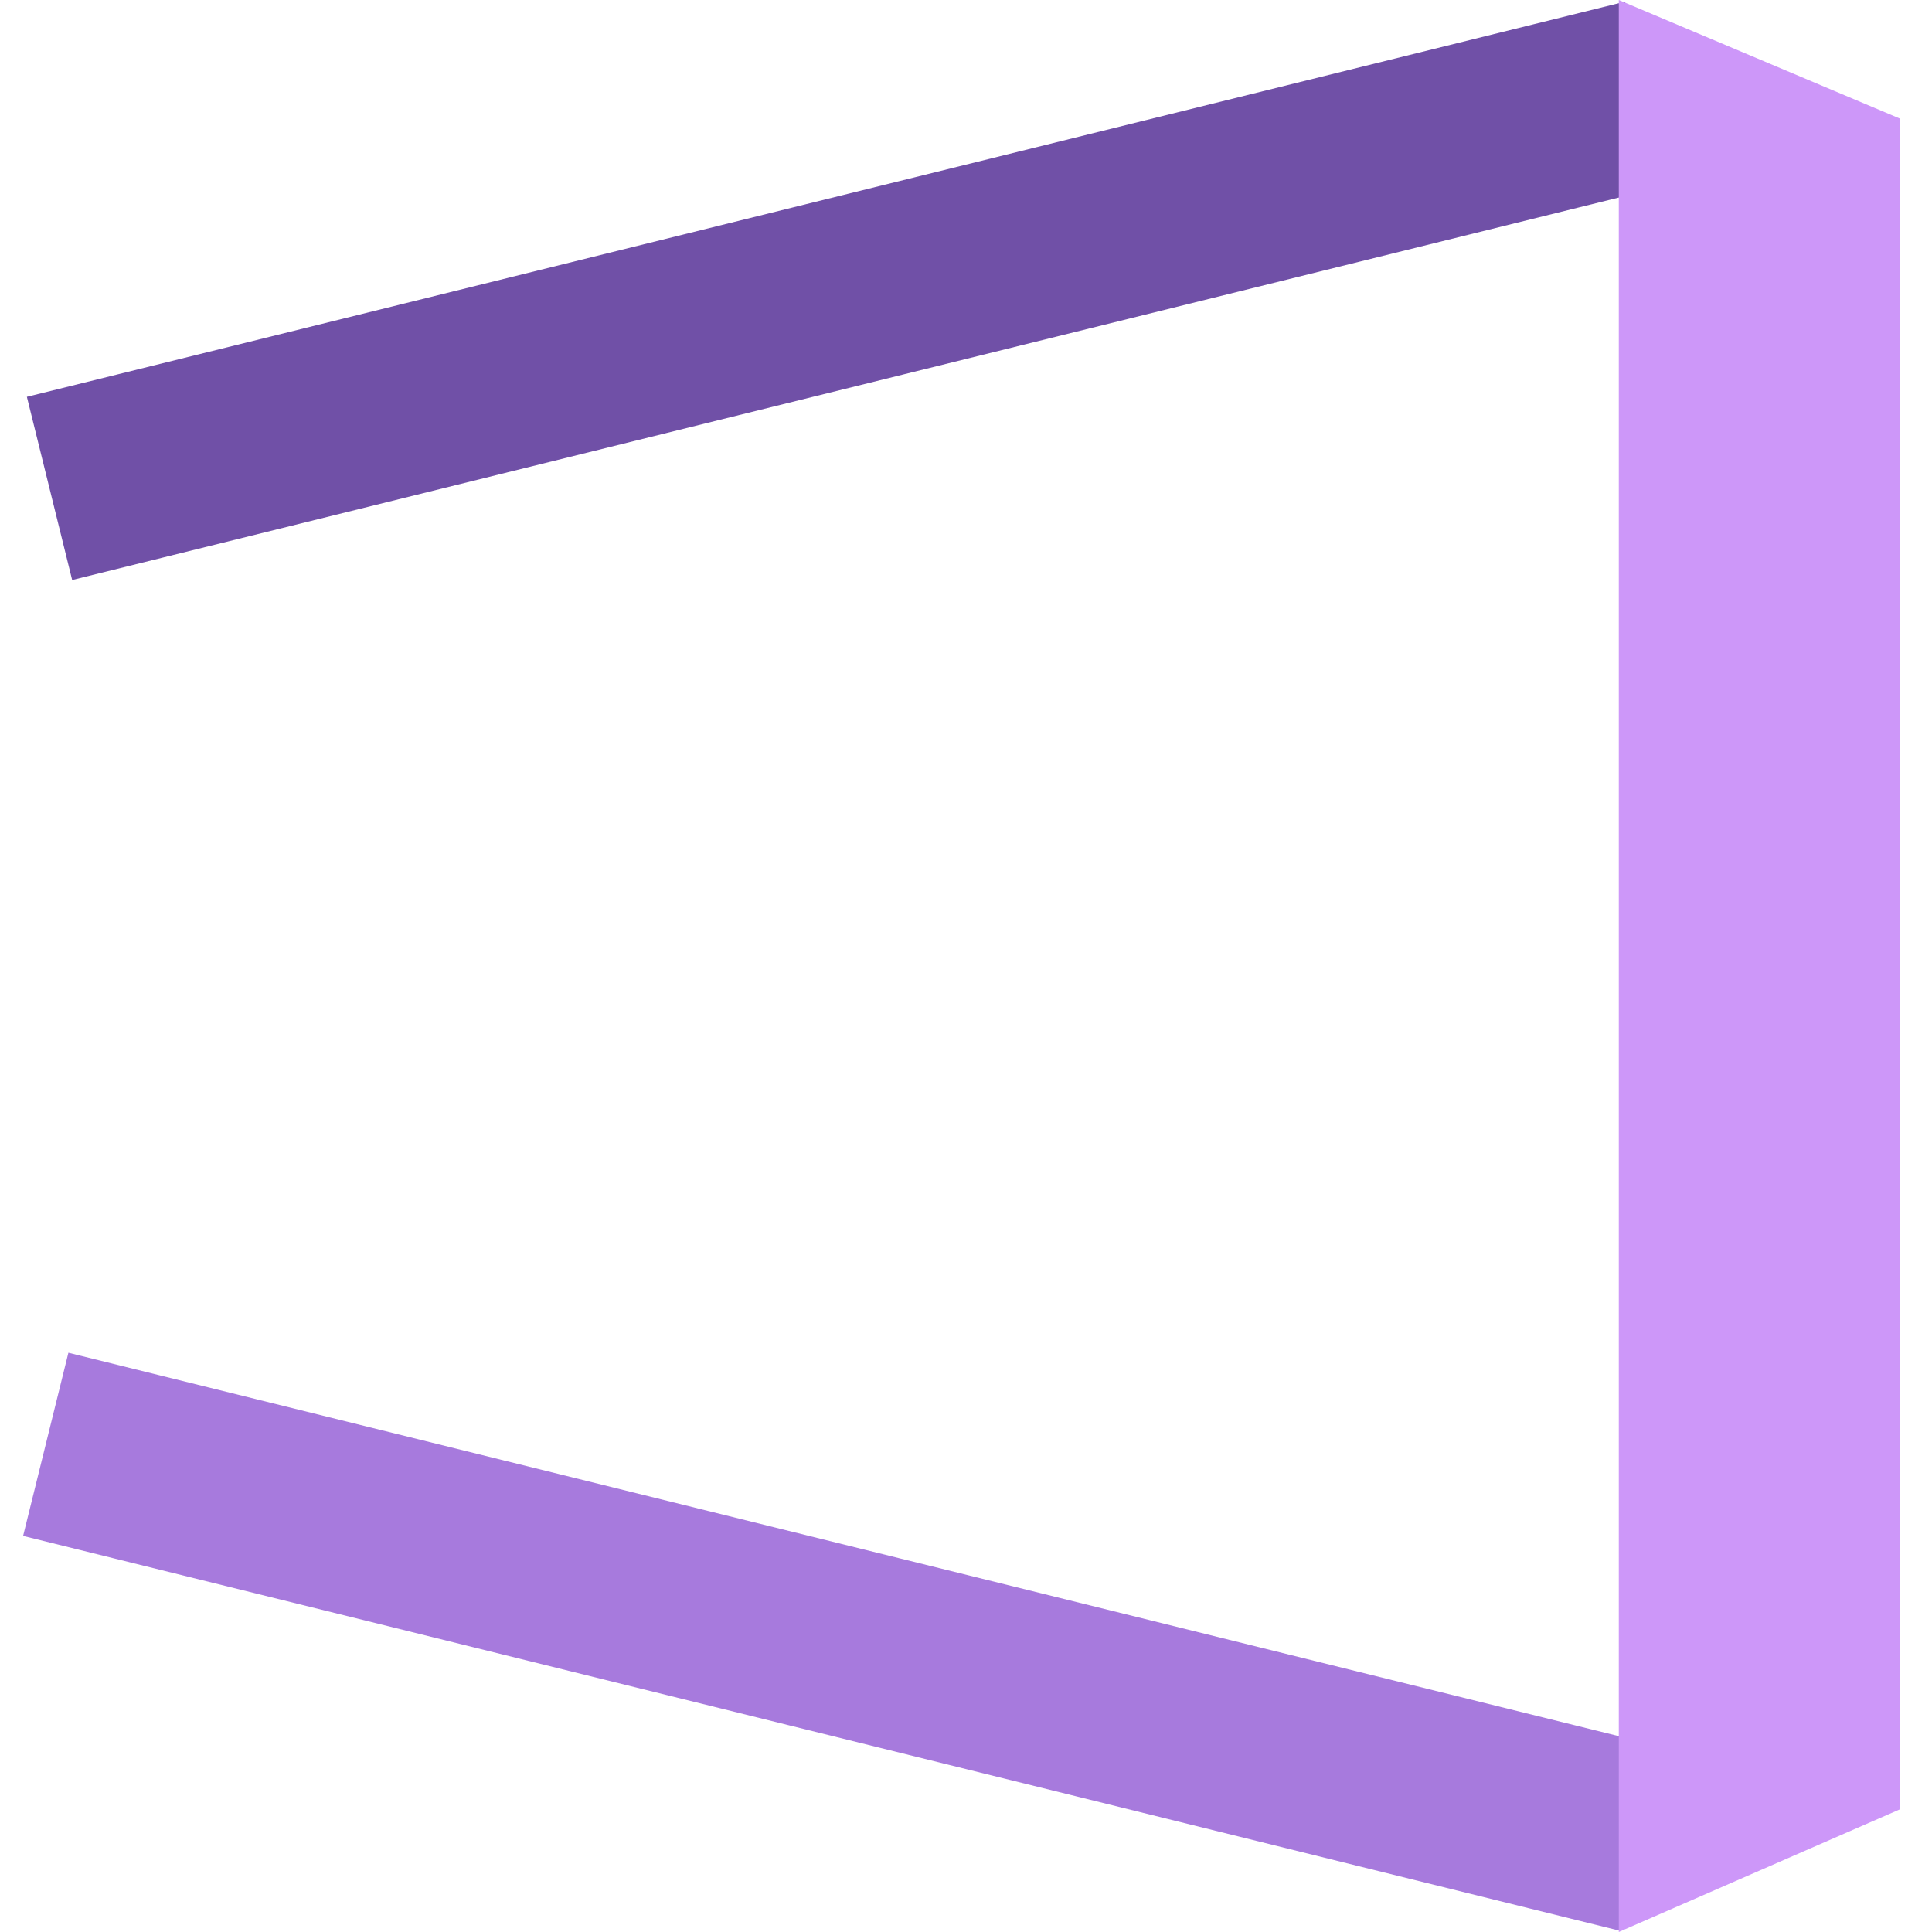
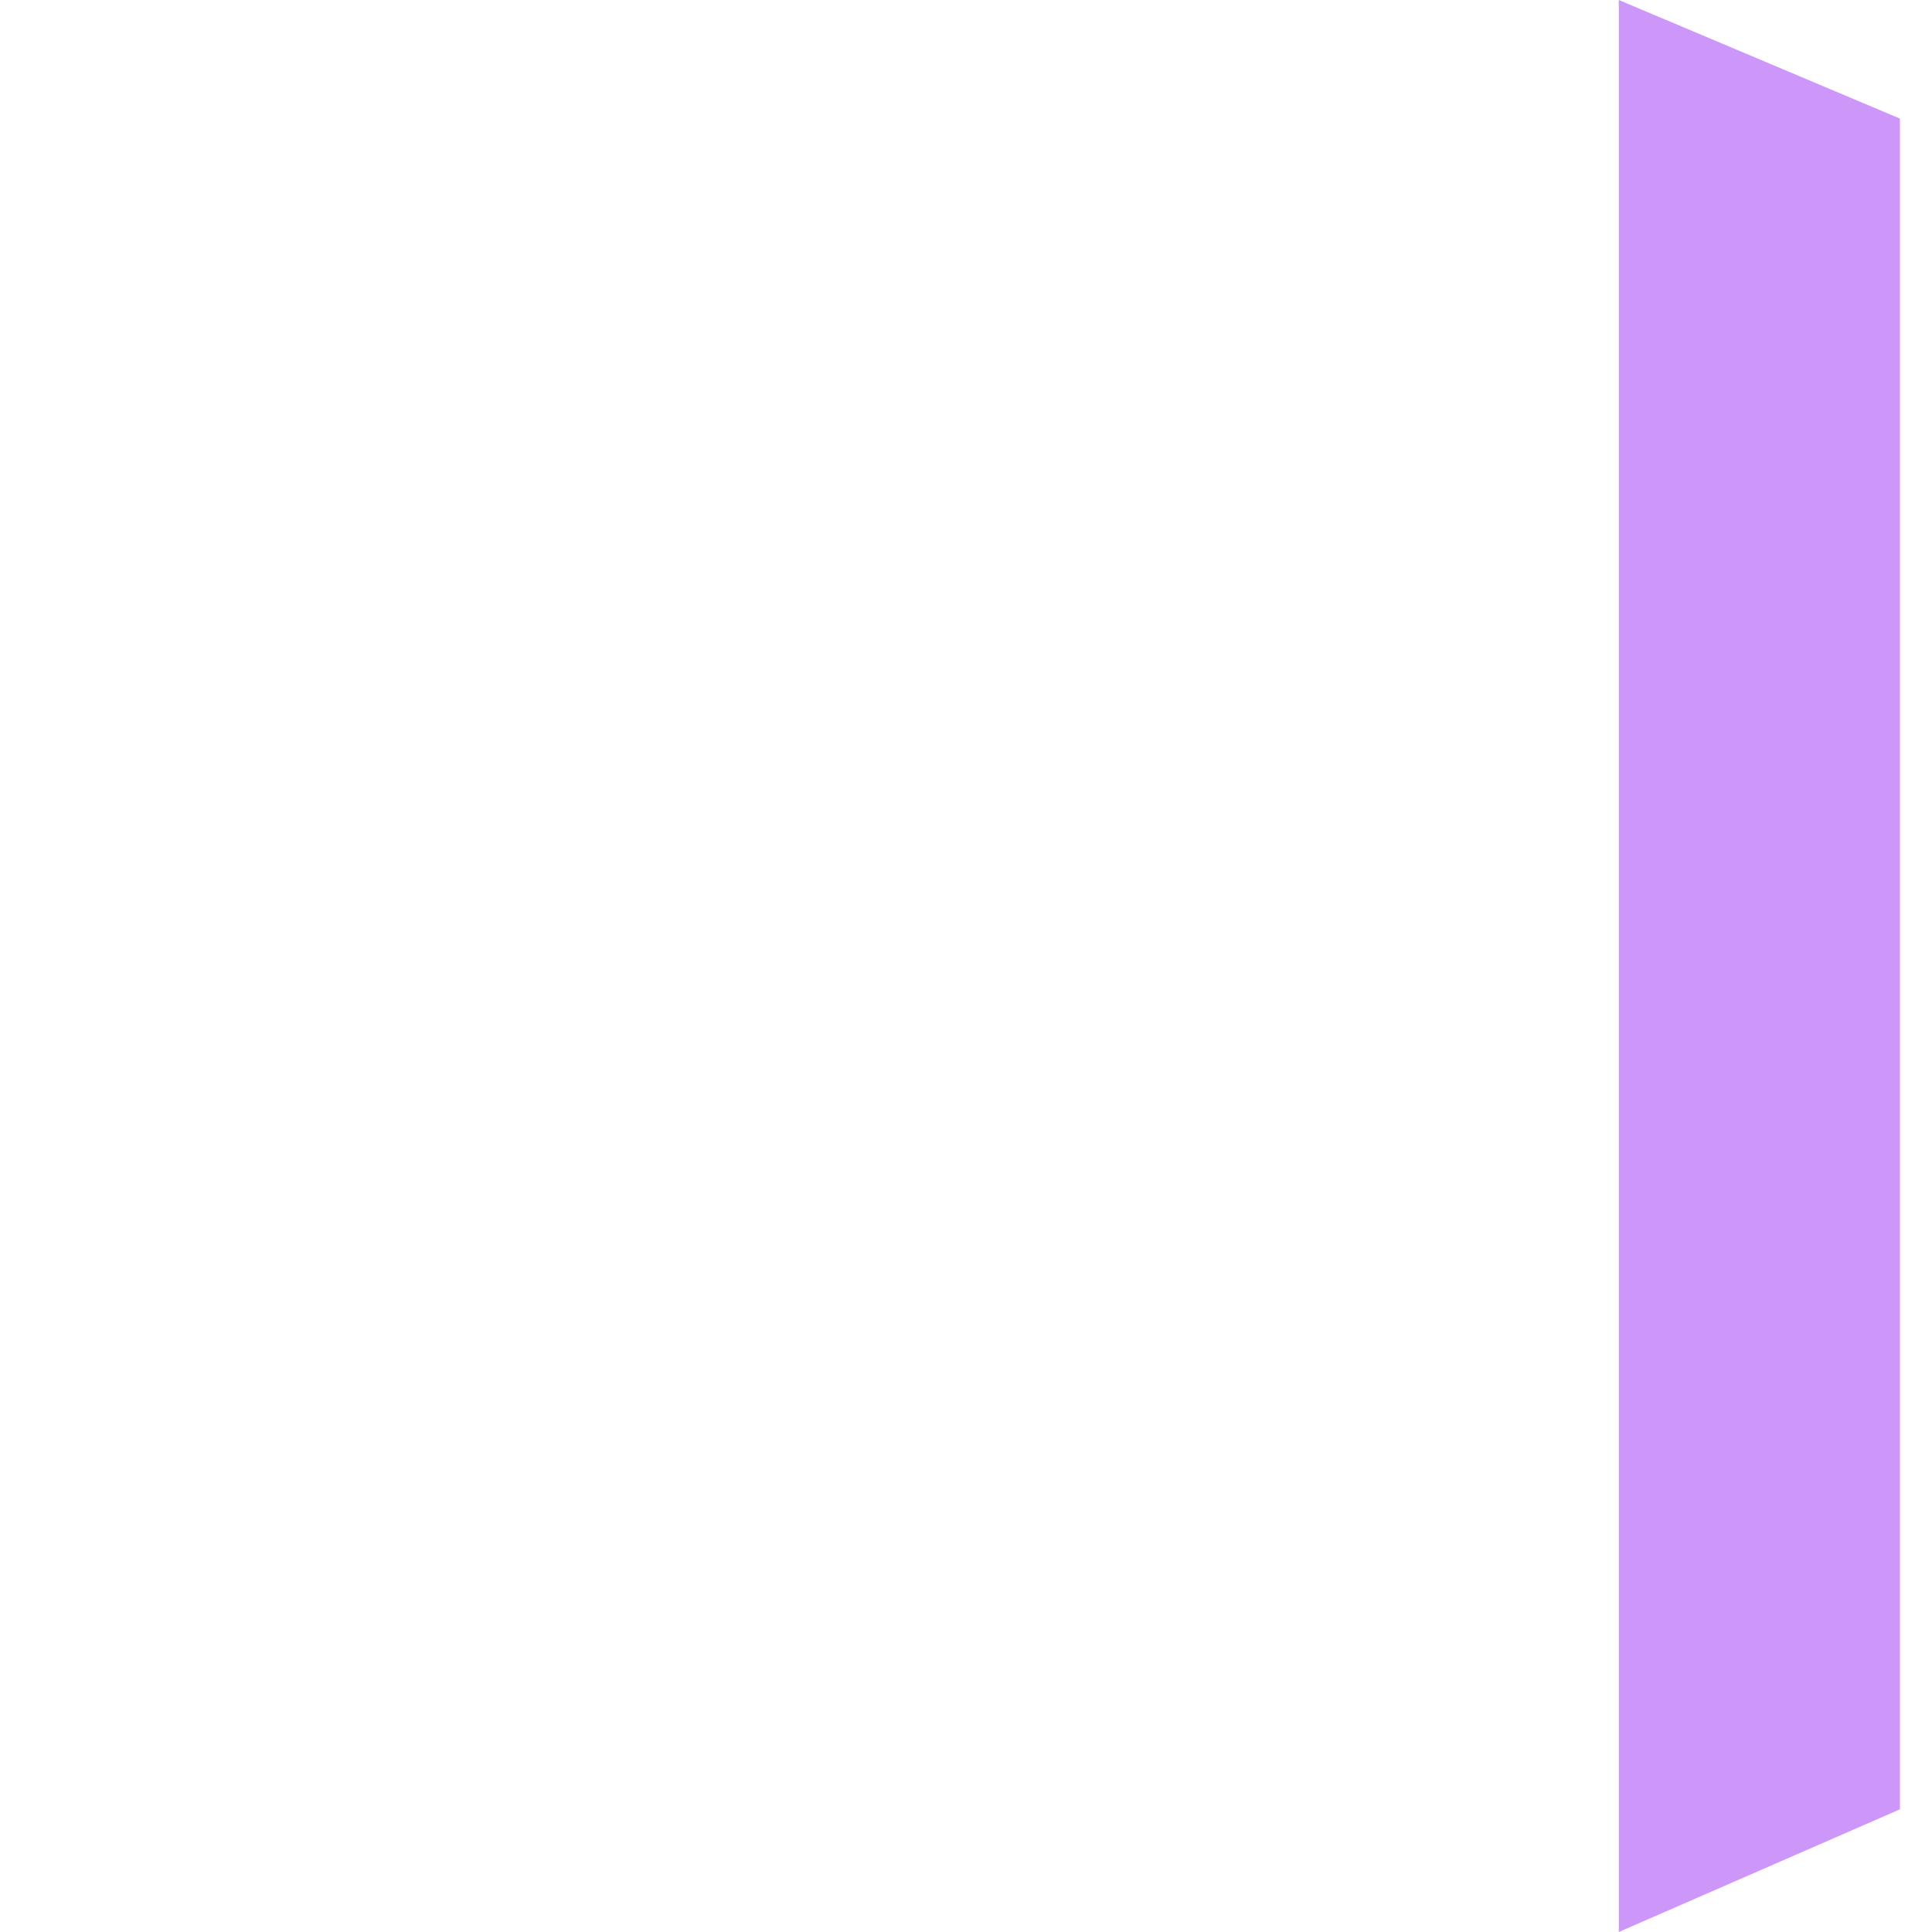
<svg xmlns="http://www.w3.org/2000/svg" xmlns:xlink="http://www.w3.org/1999/xlink" width="1024px" height="1024px" viewBox="0 0 1024 1024" version="1.1">
  <defs>
    <rect width="1024" height="1024" id="artboard_1" />
    <clipPath id="clip_1">
      <use xlink:href="#artboard_1" clip-rule="evenodd" />
    </clipPath>
  </defs>
  <g id="Artboard" clip-path="url(#clip_1)">
    <use xlink:href="#artboard_1" stroke="none" fill="#FFFFFF" fill-opacity="0" />
-     <path d="M824.7 61.435L74.784 246.864" id="Line" fill="none" fill-rule="evenodd" stroke="#7050A7" stroke-width="100" stroke-linecap="square" artboard="f32258ff-ca65-4c3a-93ec-3a40631e0609" />
-     <path d="M822.7 962.972L72.787 777.528" id="Line-2" fill="none" fill-rule="evenodd" stroke="#A77ADD" stroke-width="100" stroke-linecap="square" artboard="be9fc497-56bd-43cb-a194-422907cc2085" />
    <path d="M858 0L1007 62.849L1007 958.984L858 1024L858 0Z" id="Vector" fill="#CD97F9" fill-rule="evenodd" stroke="none" artboard="1417d8b7-7061-4937-b780-4da68b7bf9ae" />
  </g>
</svg>